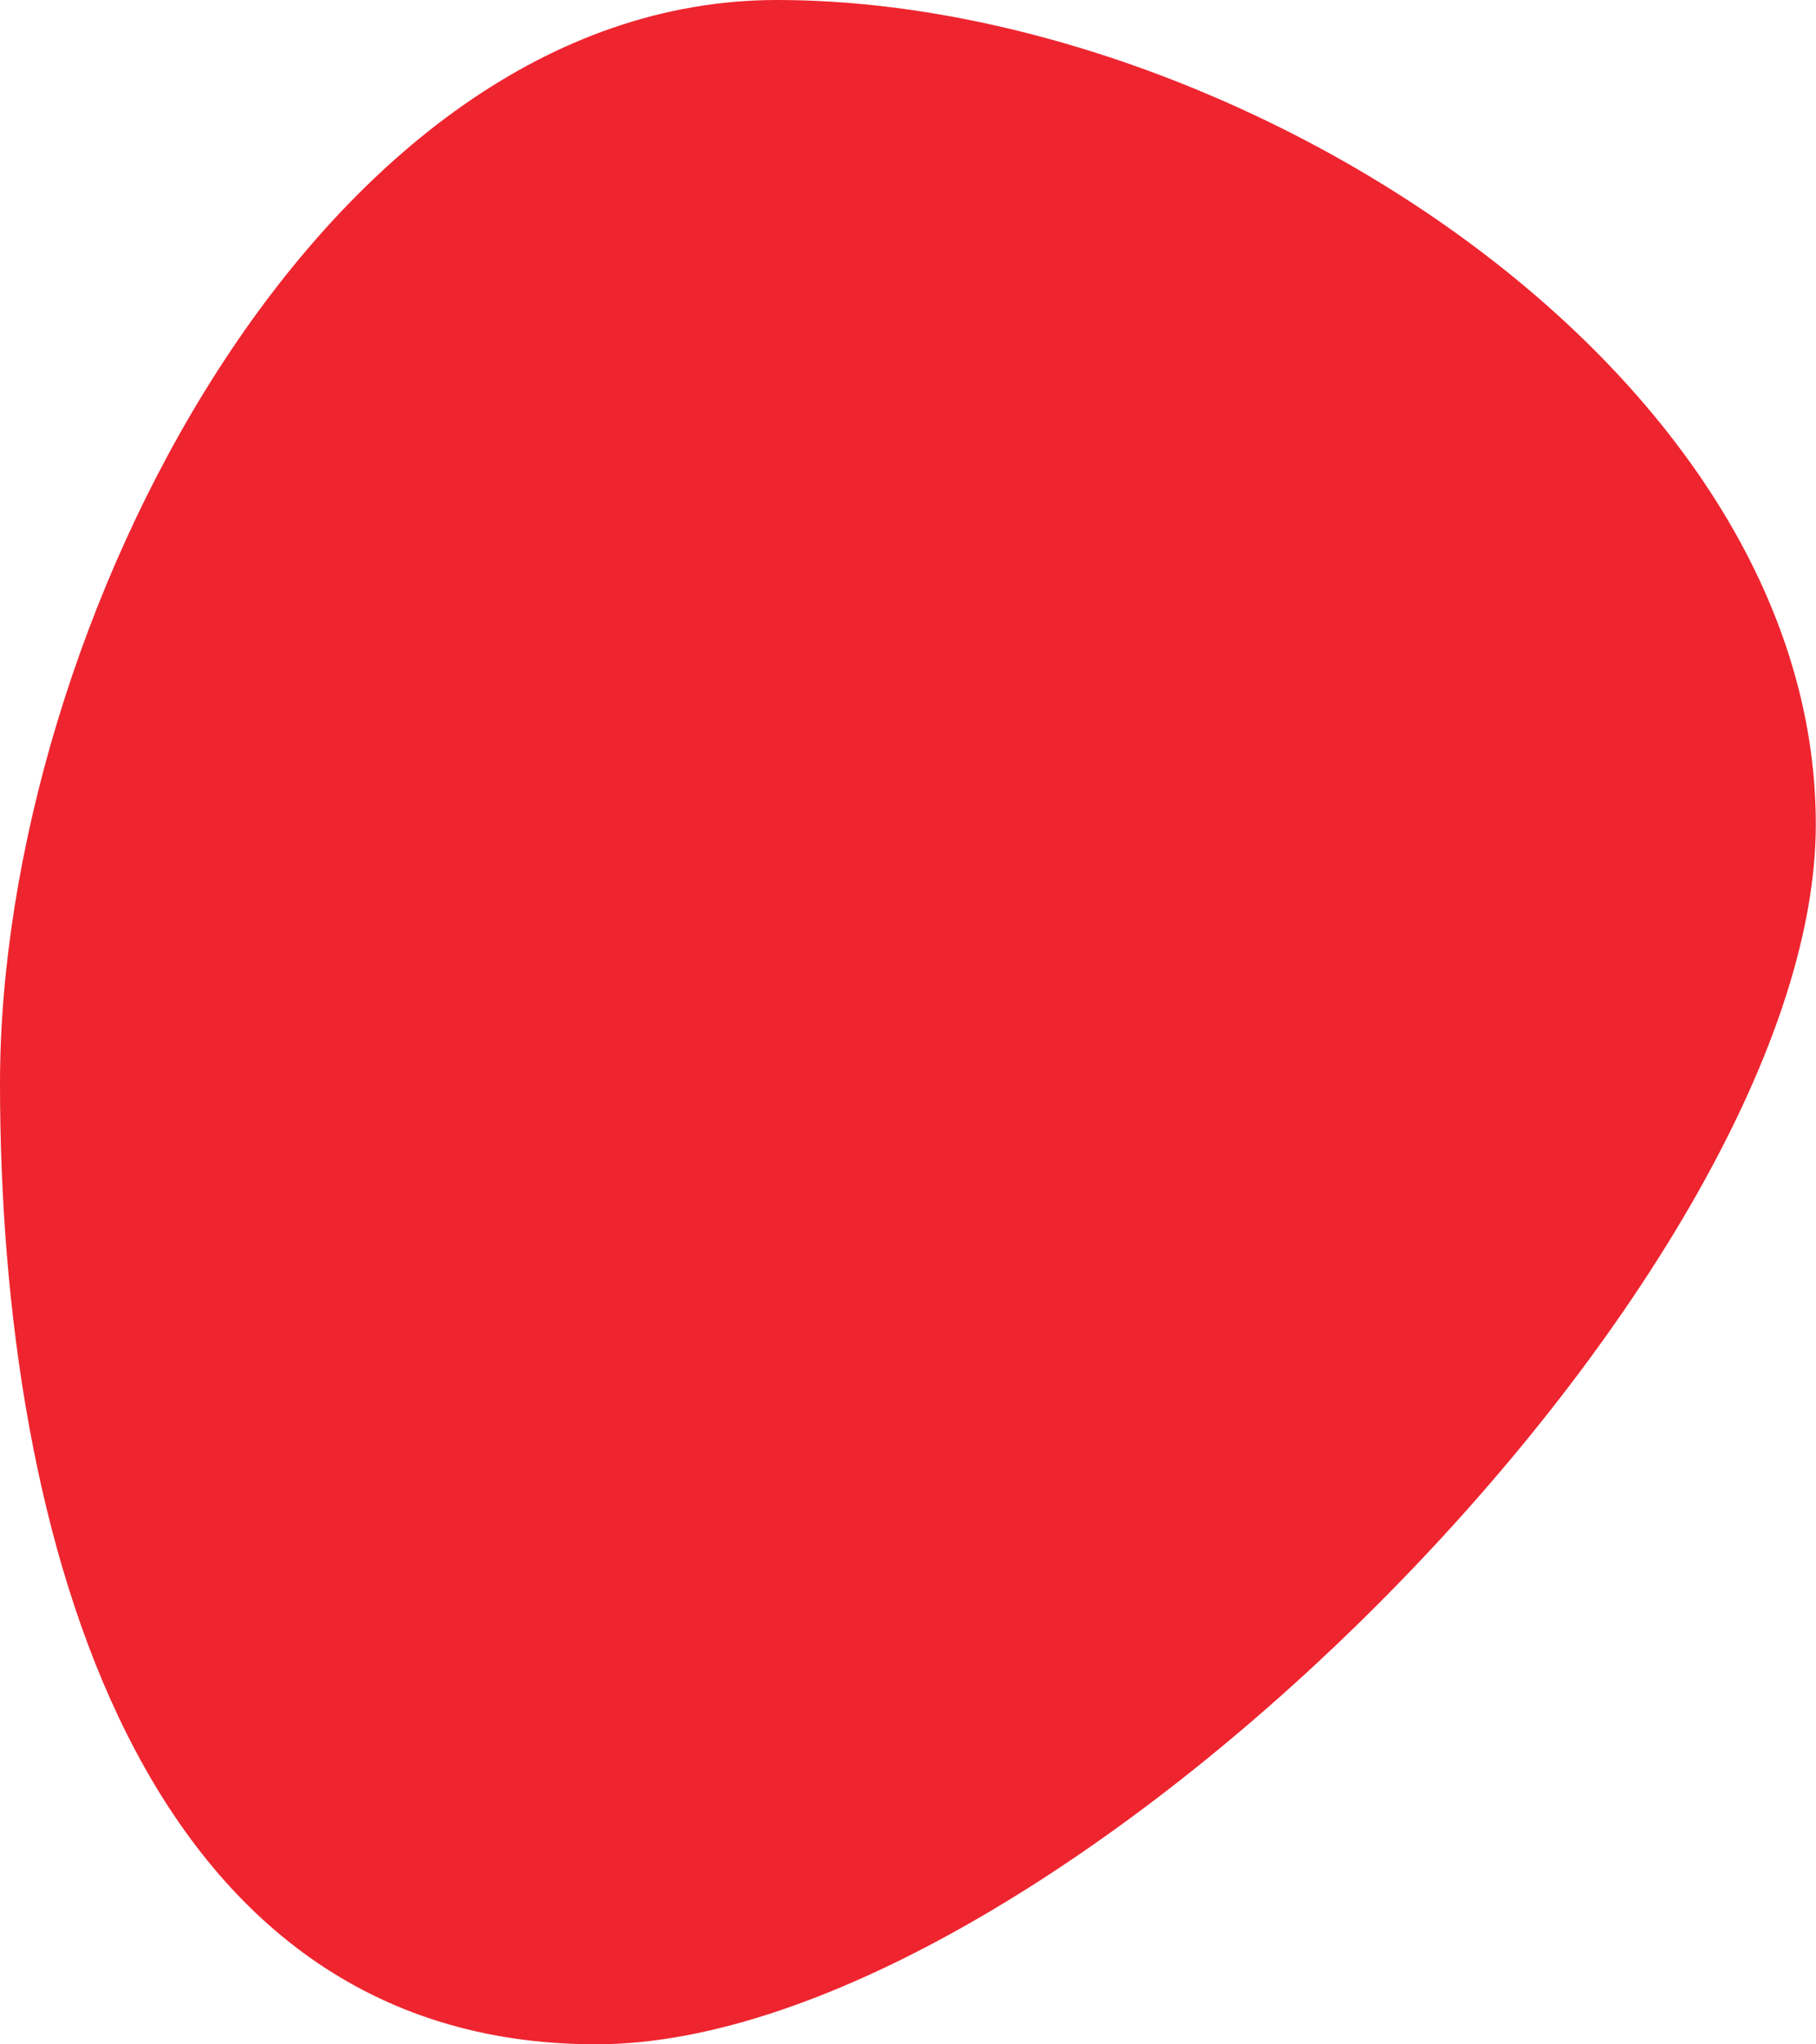
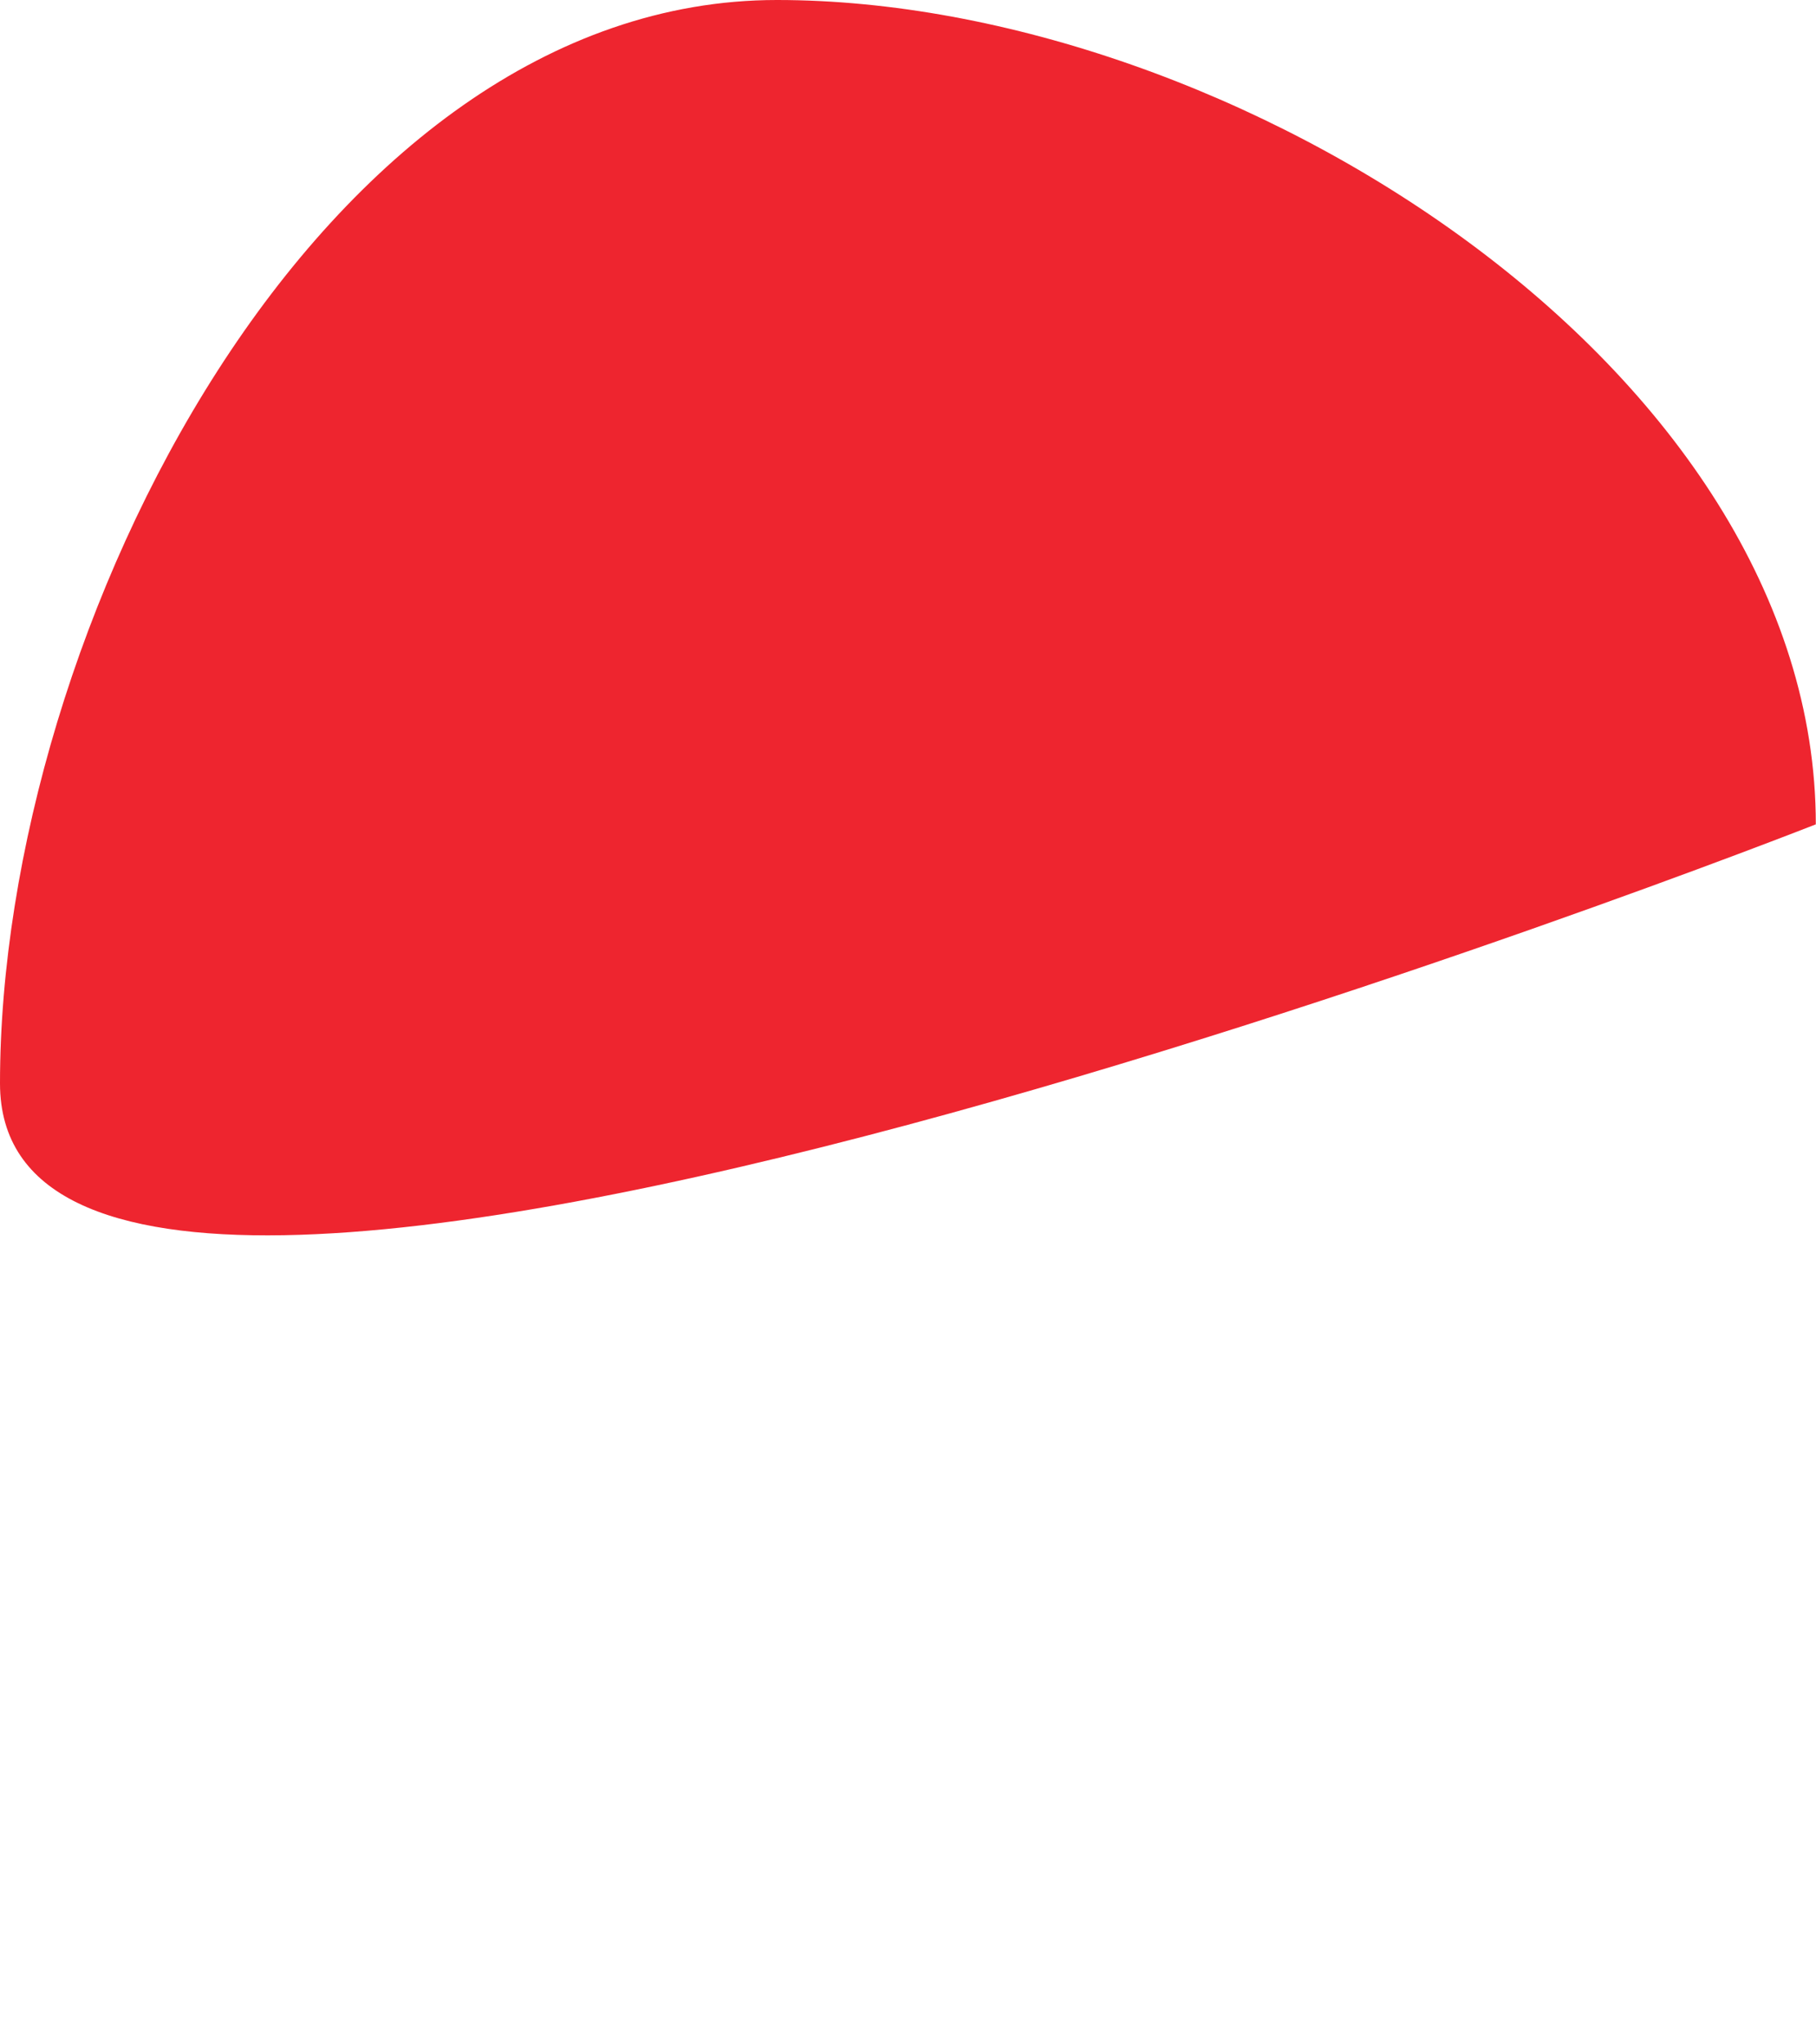
<svg xmlns="http://www.w3.org/2000/svg" fill="#000000" height="500" preserveAspectRatio="xMidYMid meet" version="1" viewBox="0.0 0.0 444.3 500.0" width="444.3" zoomAndPan="magnify">
  <g id="change1_1">
-     <path d="M444.255,201.62c0,111.488-186.892,298.38-298.38,298.38S0,376.467,0,264.979S78.591,0,190.079,0 S444.255,90.131,444.255,201.62z" fill="#ee252f" />
+     <path d="M444.255,201.62S0,376.467,0,264.979S78.591,0,190.079,0 S444.255,90.131,444.255,201.62z" fill="#ee252f" />
  </g>
</svg>